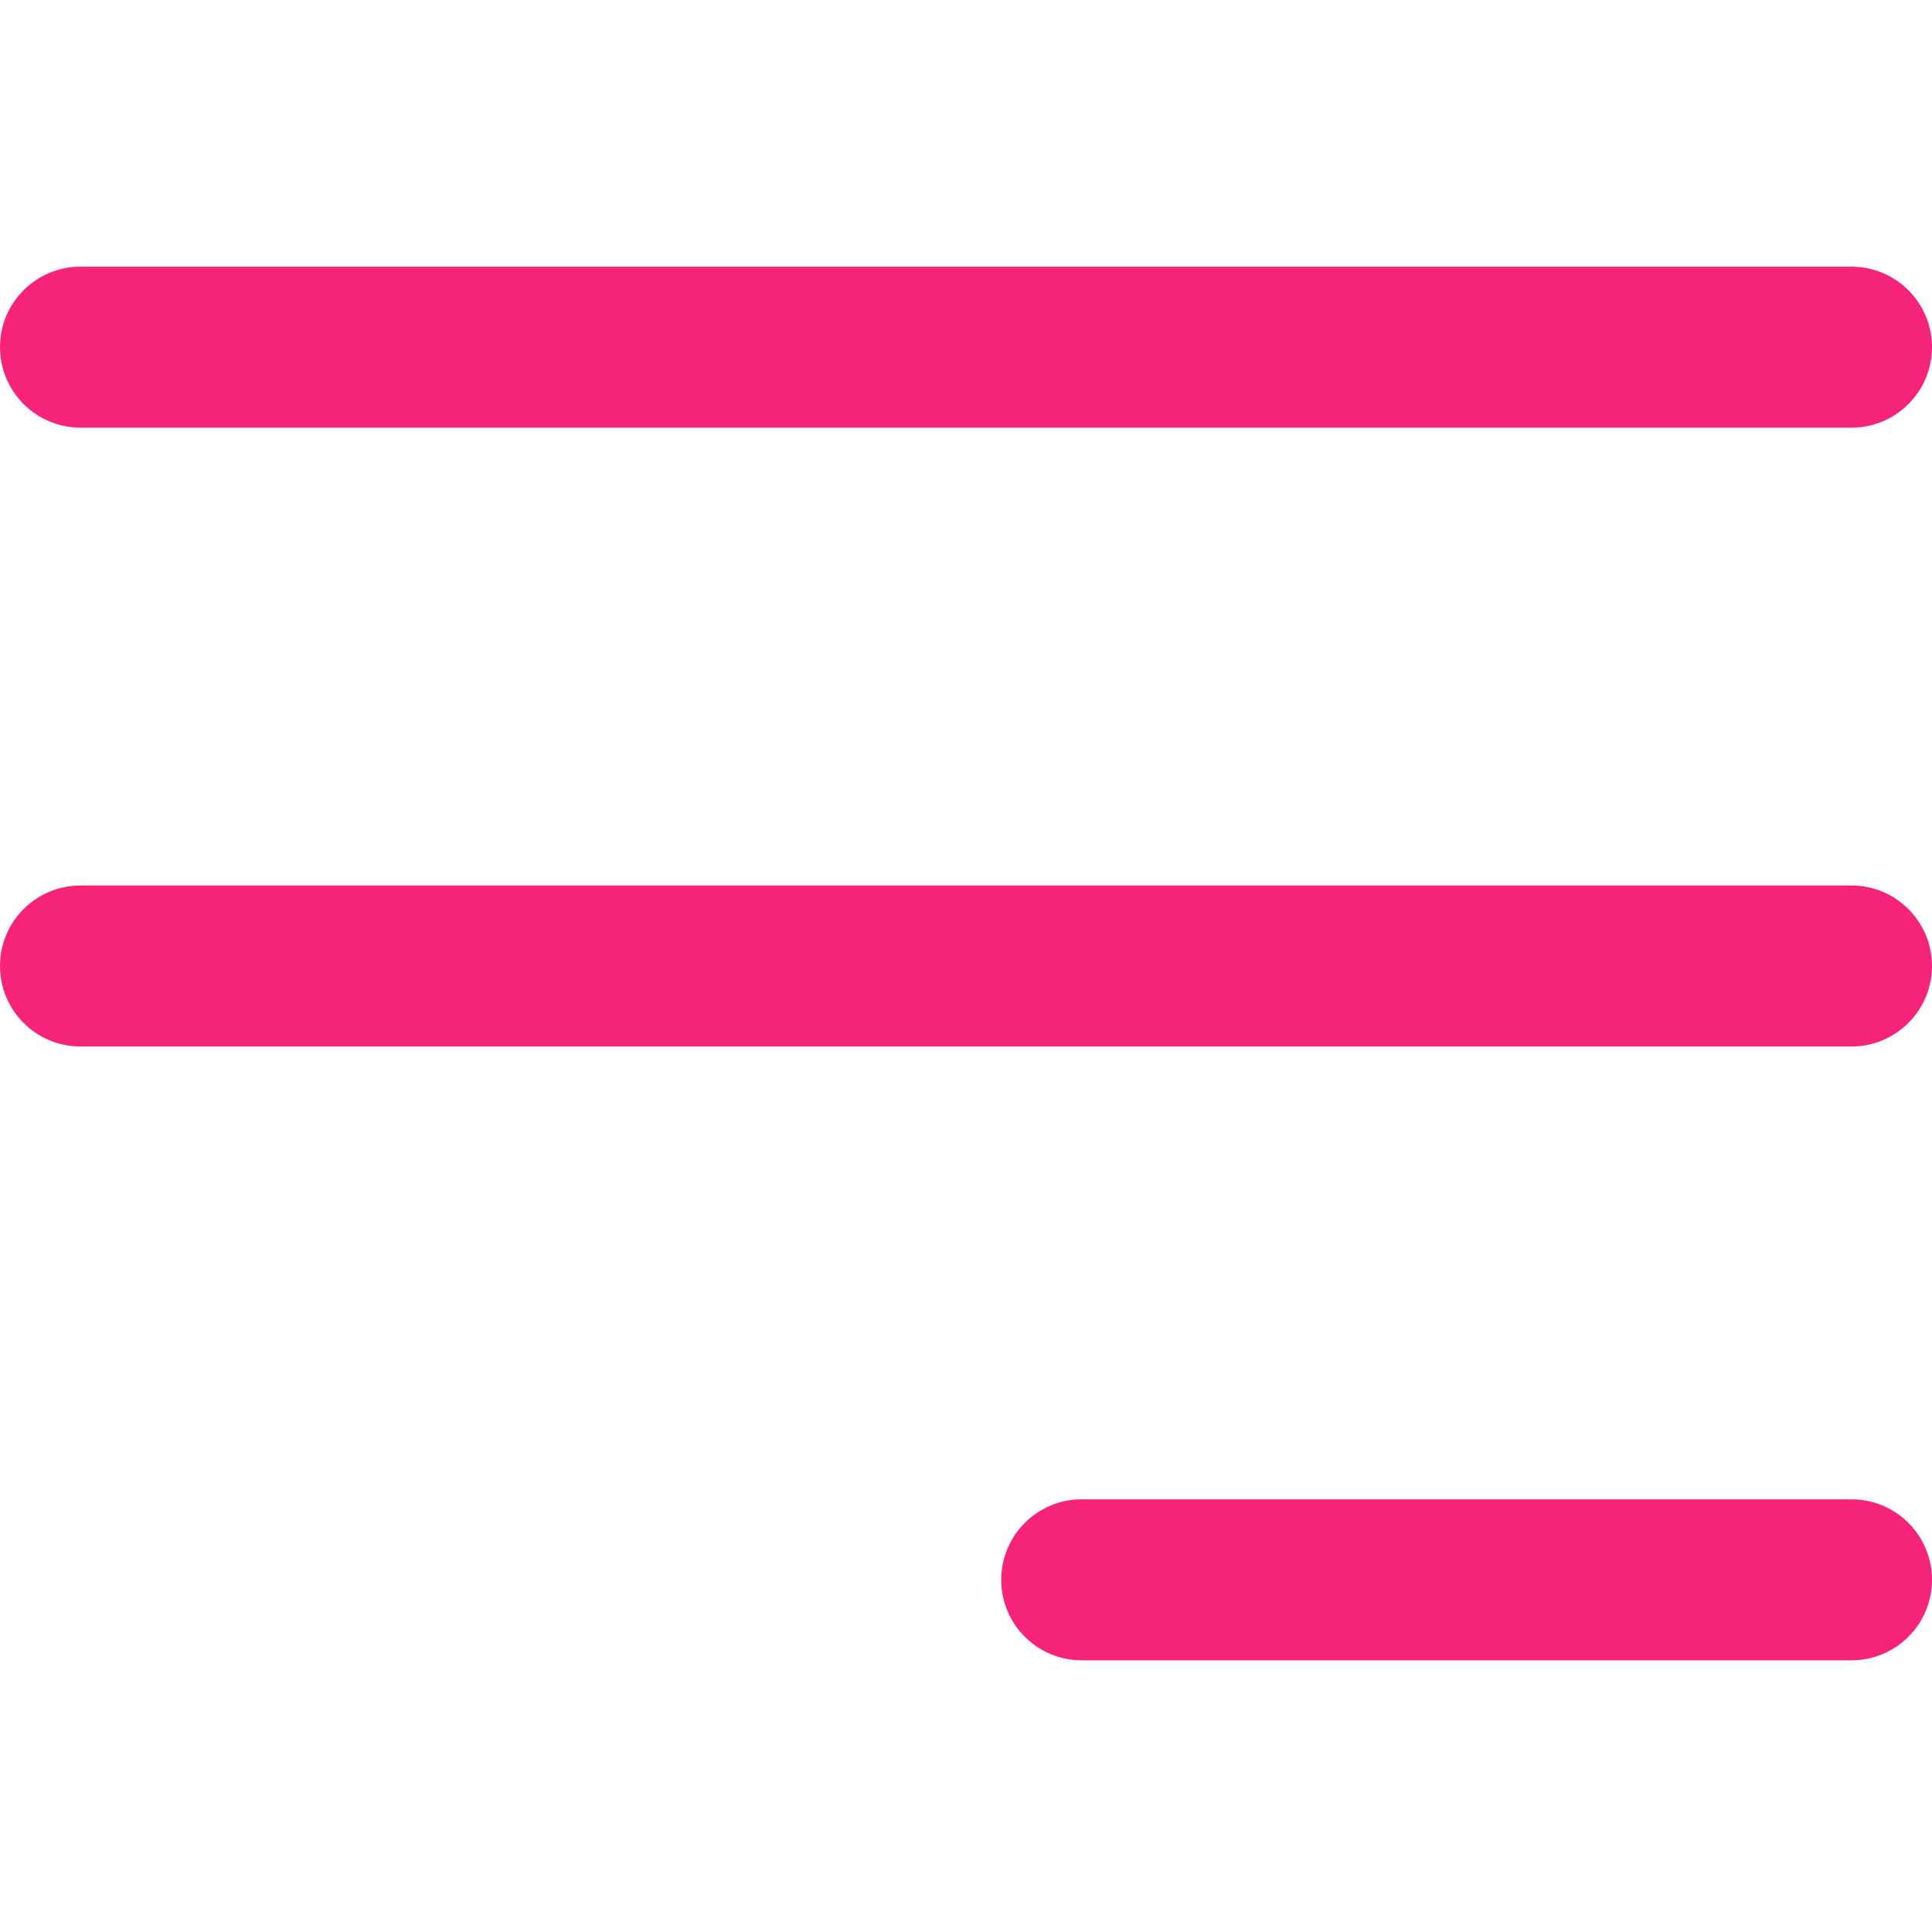
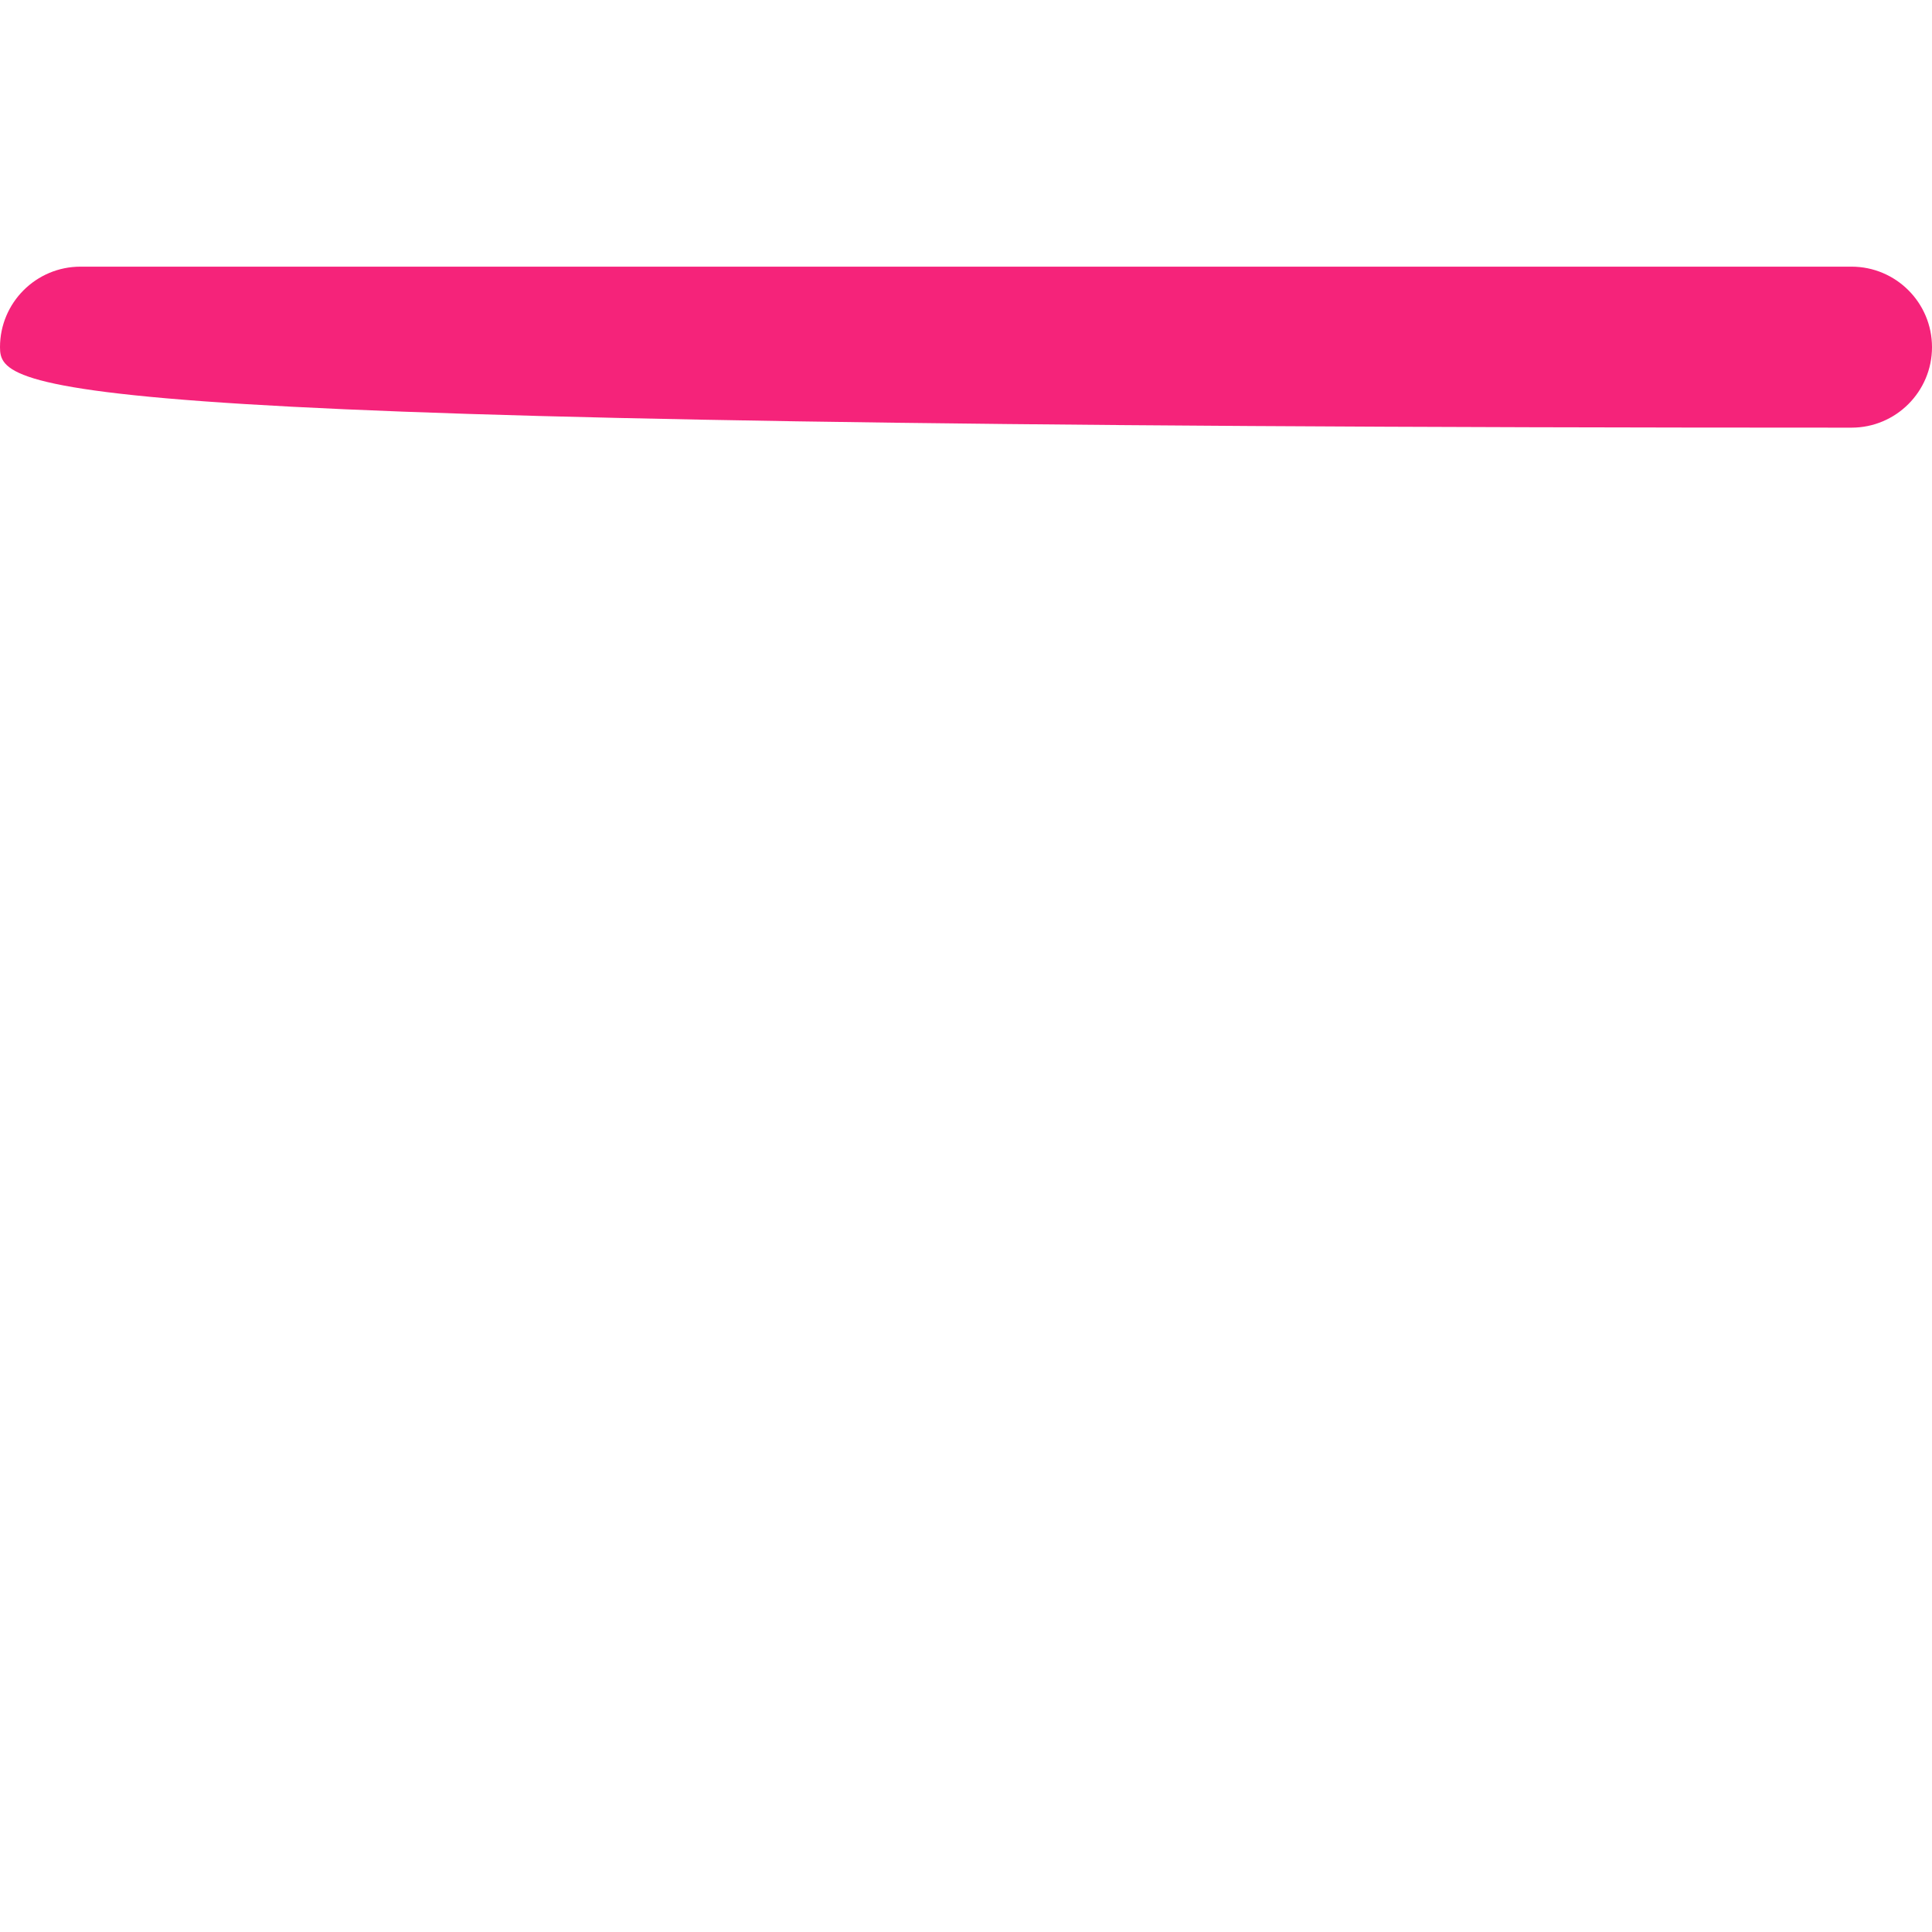
<svg xmlns="http://www.w3.org/2000/svg" width="384" height="384" viewBox="0 0 384 384" fill="none">
-   <path d="M368 208H16C7.168 208 0 200.832 0 192C0 183.168 7.168 176 16 176H368C376.832 176 384 183.168 384 192C384 200.832 376.832 208 368 208Z" fill="#F5237A" />
-   <path d="M368 85H16C7.168 85 0 77.832 0 69C0 60.168 7.168 53 16 53H368C376.832 53 384 60.168 384 69C384 77.832 376.832 85 368 85Z" fill="#F5237A" />
-   <path d="M199 314C199 305.163 206.163 298 215 298H368C376.837 298 384 305.163 384 314C384 322.837 376.837 330 368 330H215C206.163 330 199 322.837 199 314Z" fill="#F5237A" />
+   <path d="M368 85C7.168 85 0 77.832 0 69C0 60.168 7.168 53 16 53H368C376.832 53 384 60.168 384 69C384 77.832 376.832 85 368 85Z" fill="#F5237A" />
</svg>